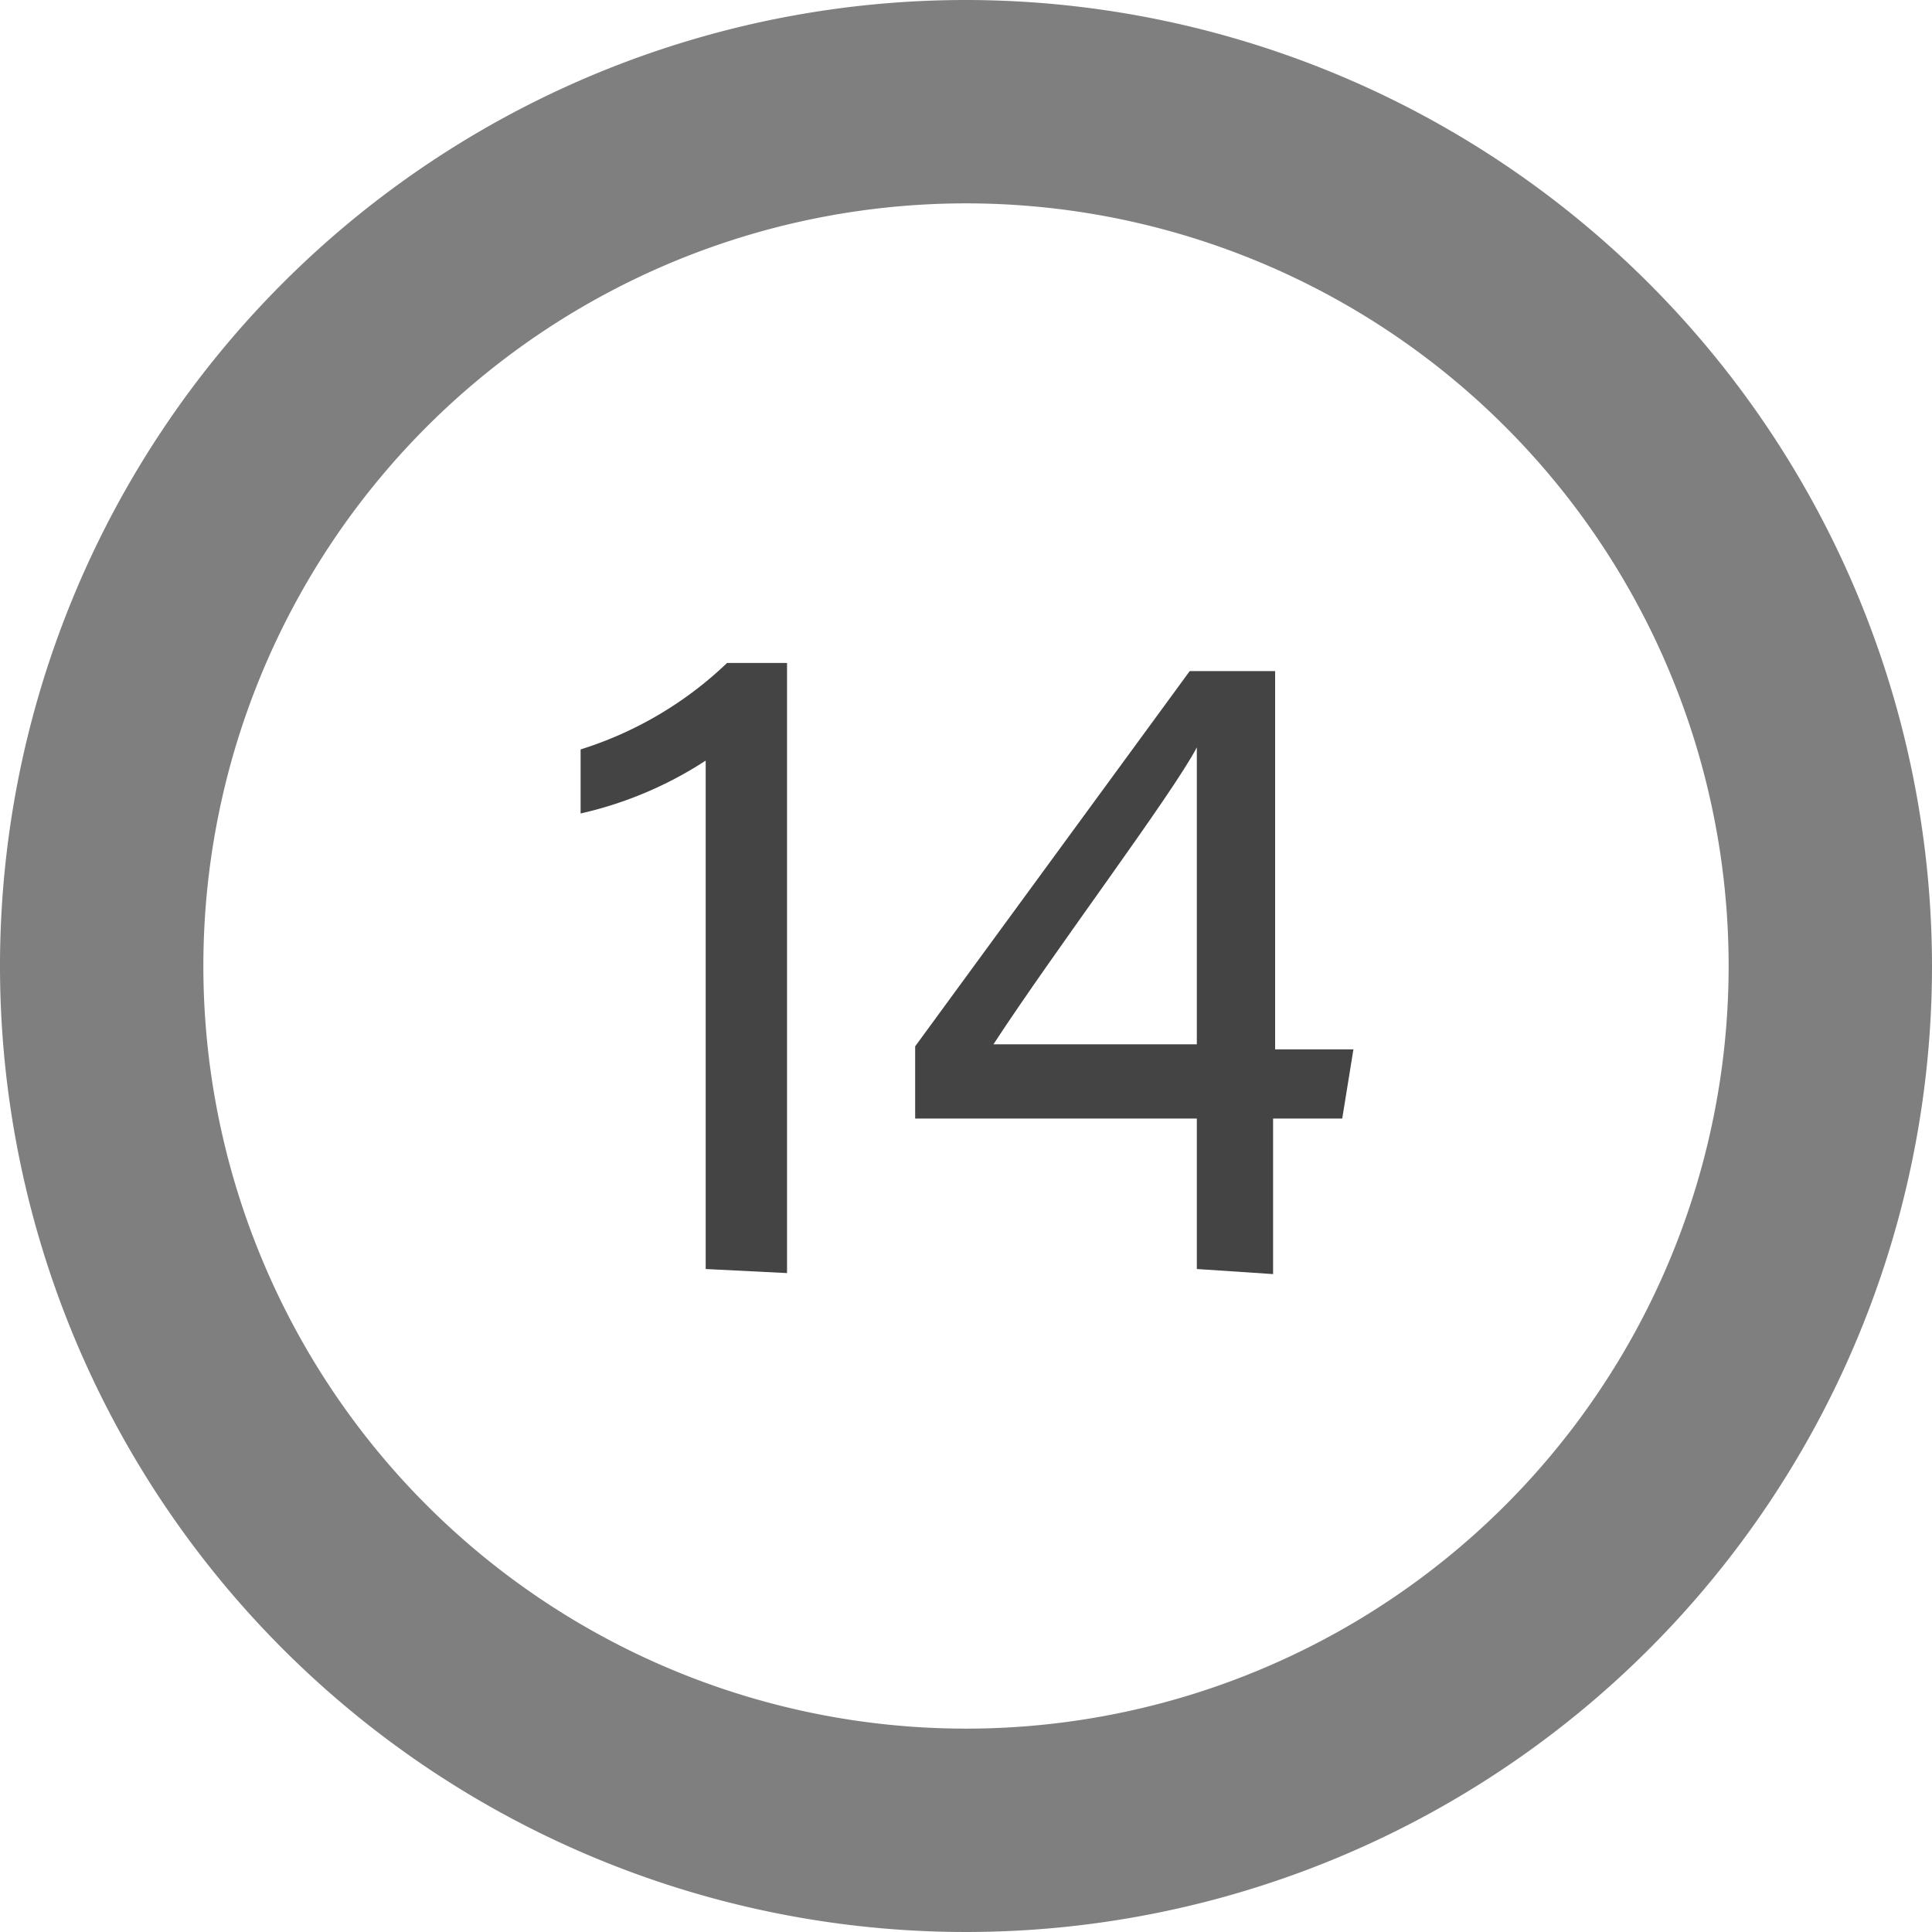
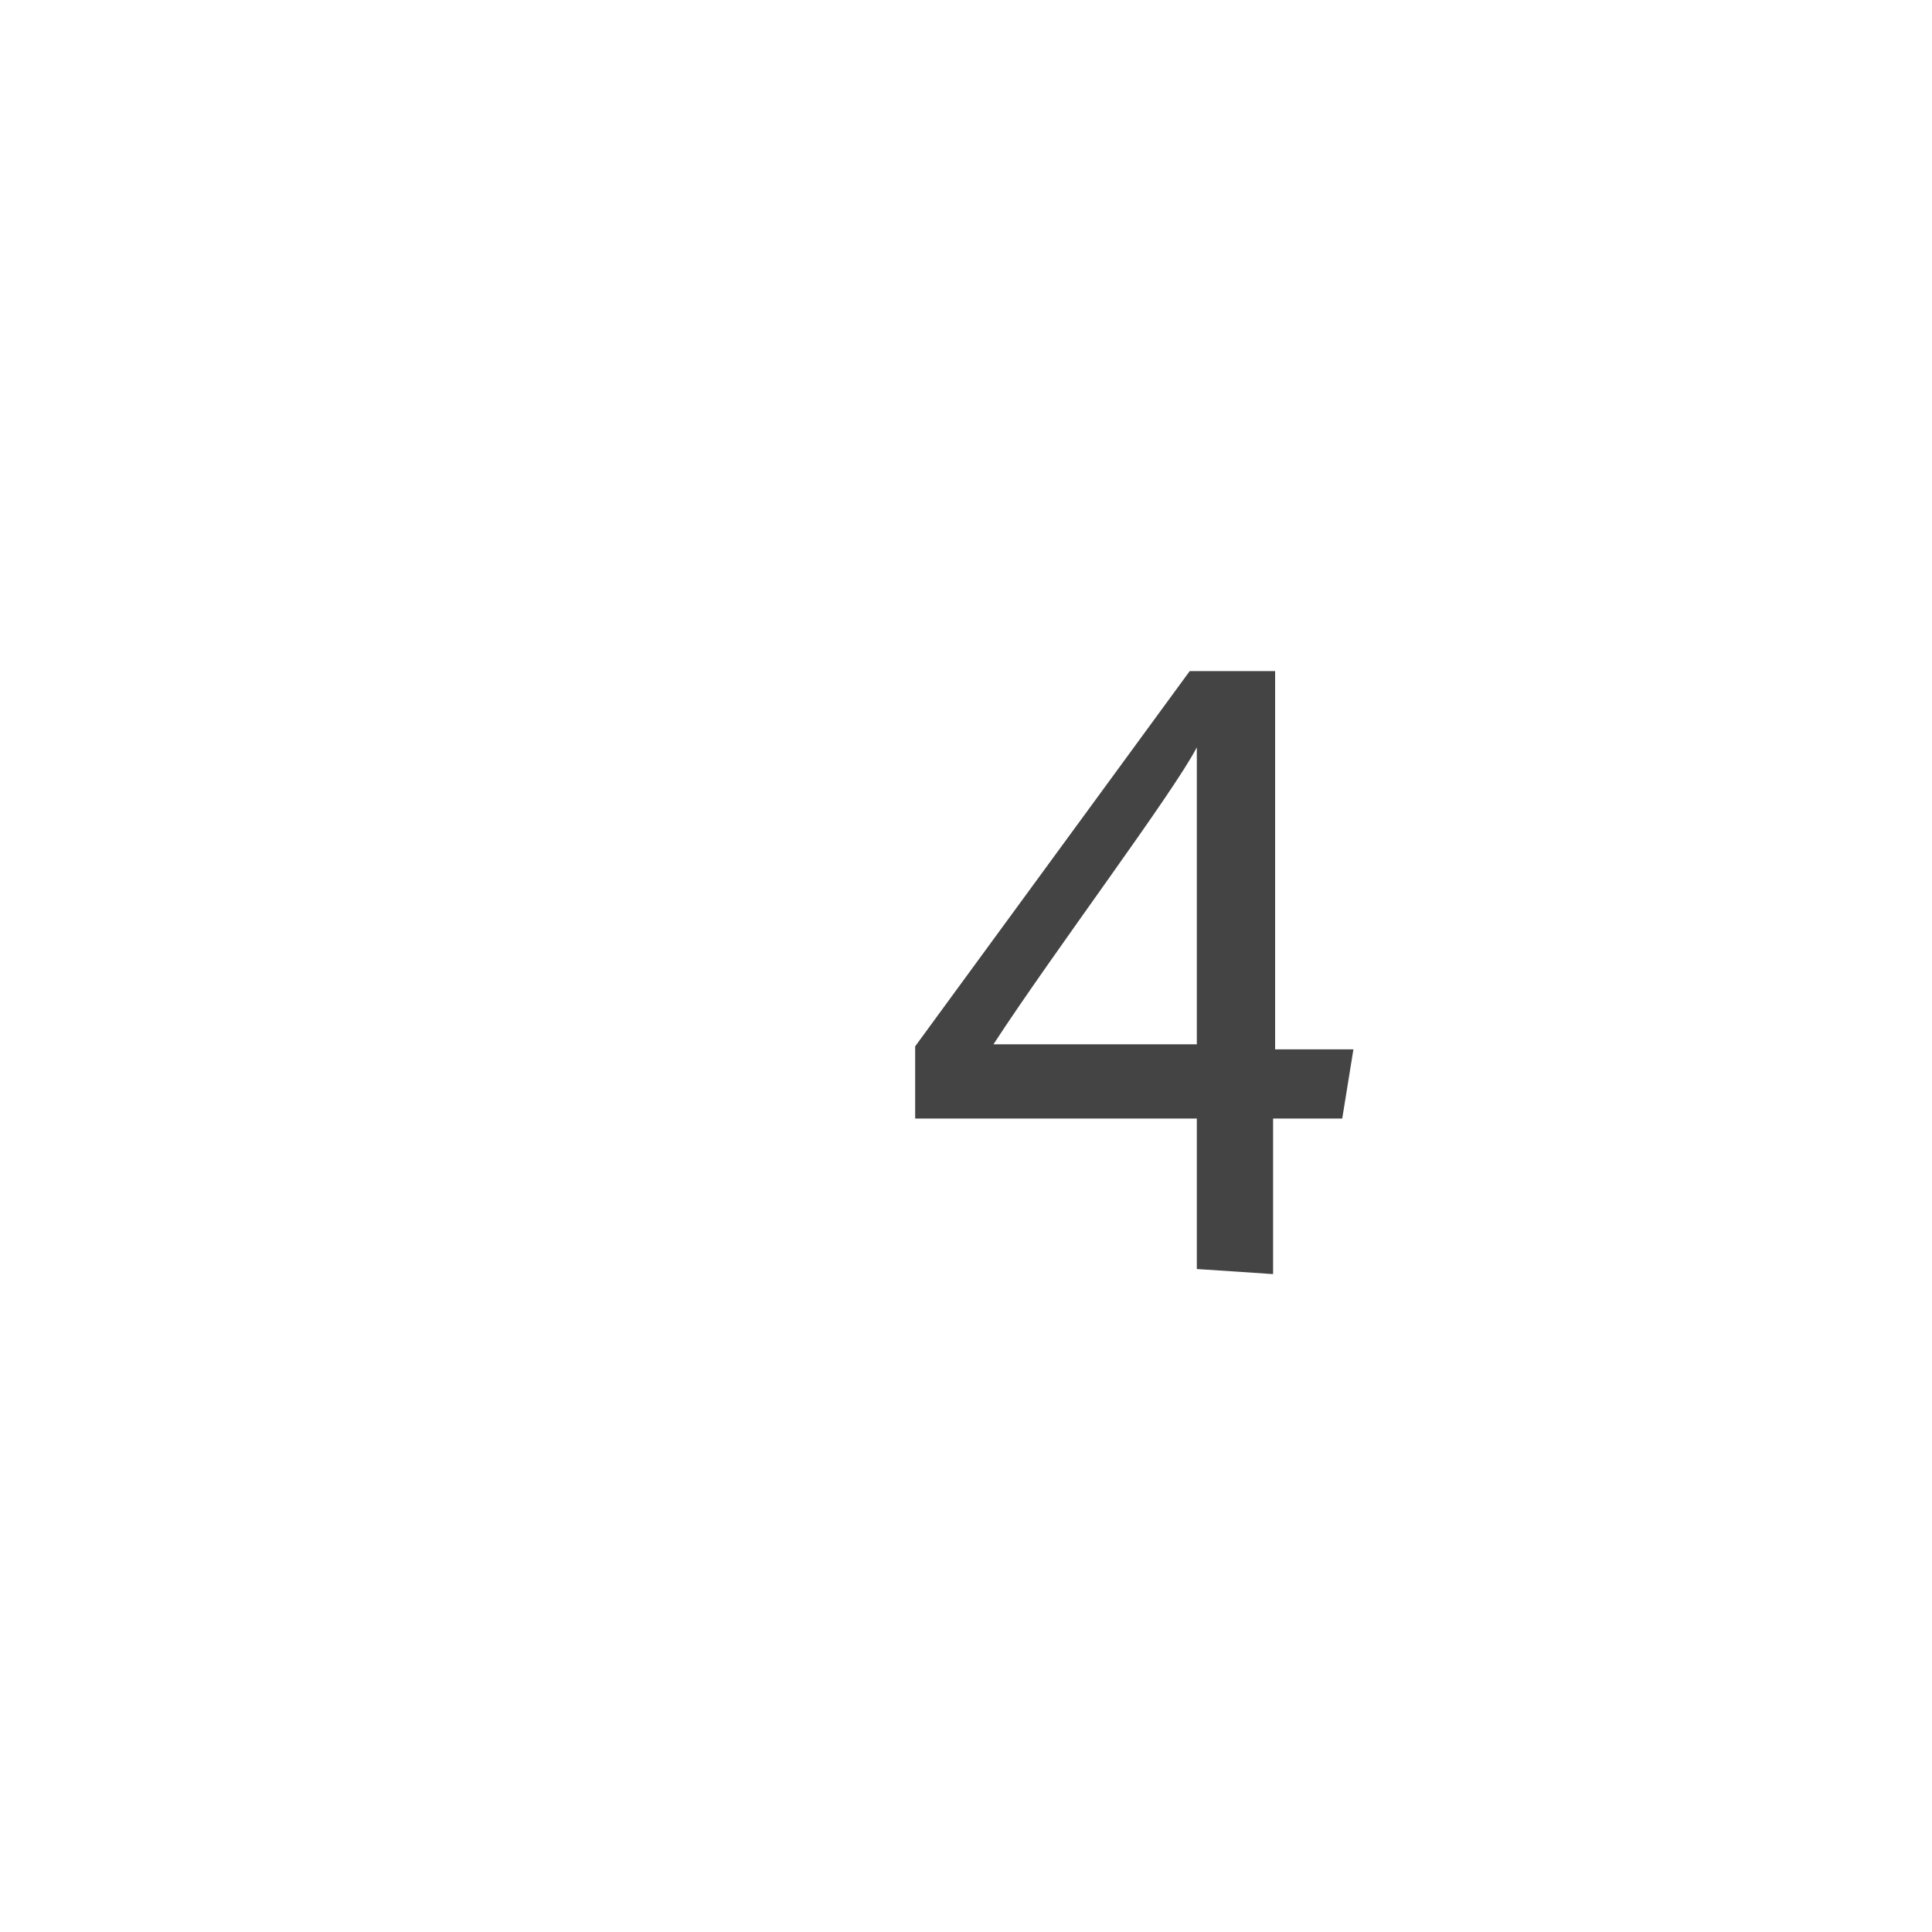
<svg xmlns="http://www.w3.org/2000/svg" viewBox="0 0 19 19">
  <defs>
    <style>.cls-1{fill:#7f7f7f;}.cls-2{fill:#444;}</style>
  </defs>
  <title>14K_White_Gold</title>
  <g id="Layer_2" data-name="Layer 2">
    <g id="Layer_1-2" data-name="Layer 1">
-       <path class="cls-1" d="M9.5,0A9.5,9.5,0,1,0,19,9.5,9.51,9.51,0,0,0,9.5,0Zm0,17A7.5,7.5,0,1,1,17,9.5,7.5,7.5,0,0,1,9.5,17Z" />
-       <path class="cls-2" d="M6.94,12.48v-5A3.77,3.77,0,0,1,5.71,8V7.37a3.66,3.66,0,0,0,1.44-.85h.59v6Z" />
      <path class="cls-2" d="M11.77,12.48V11H9v-.71l2.7-3.69h.84v3.72h.77L13.2,11h-.68v1.53Zm0-3.7c0-.46,0-1,0-1.43-.24.46-1.4,2-2,2.92h2Z" />
    </g>
  </g>
</svg>